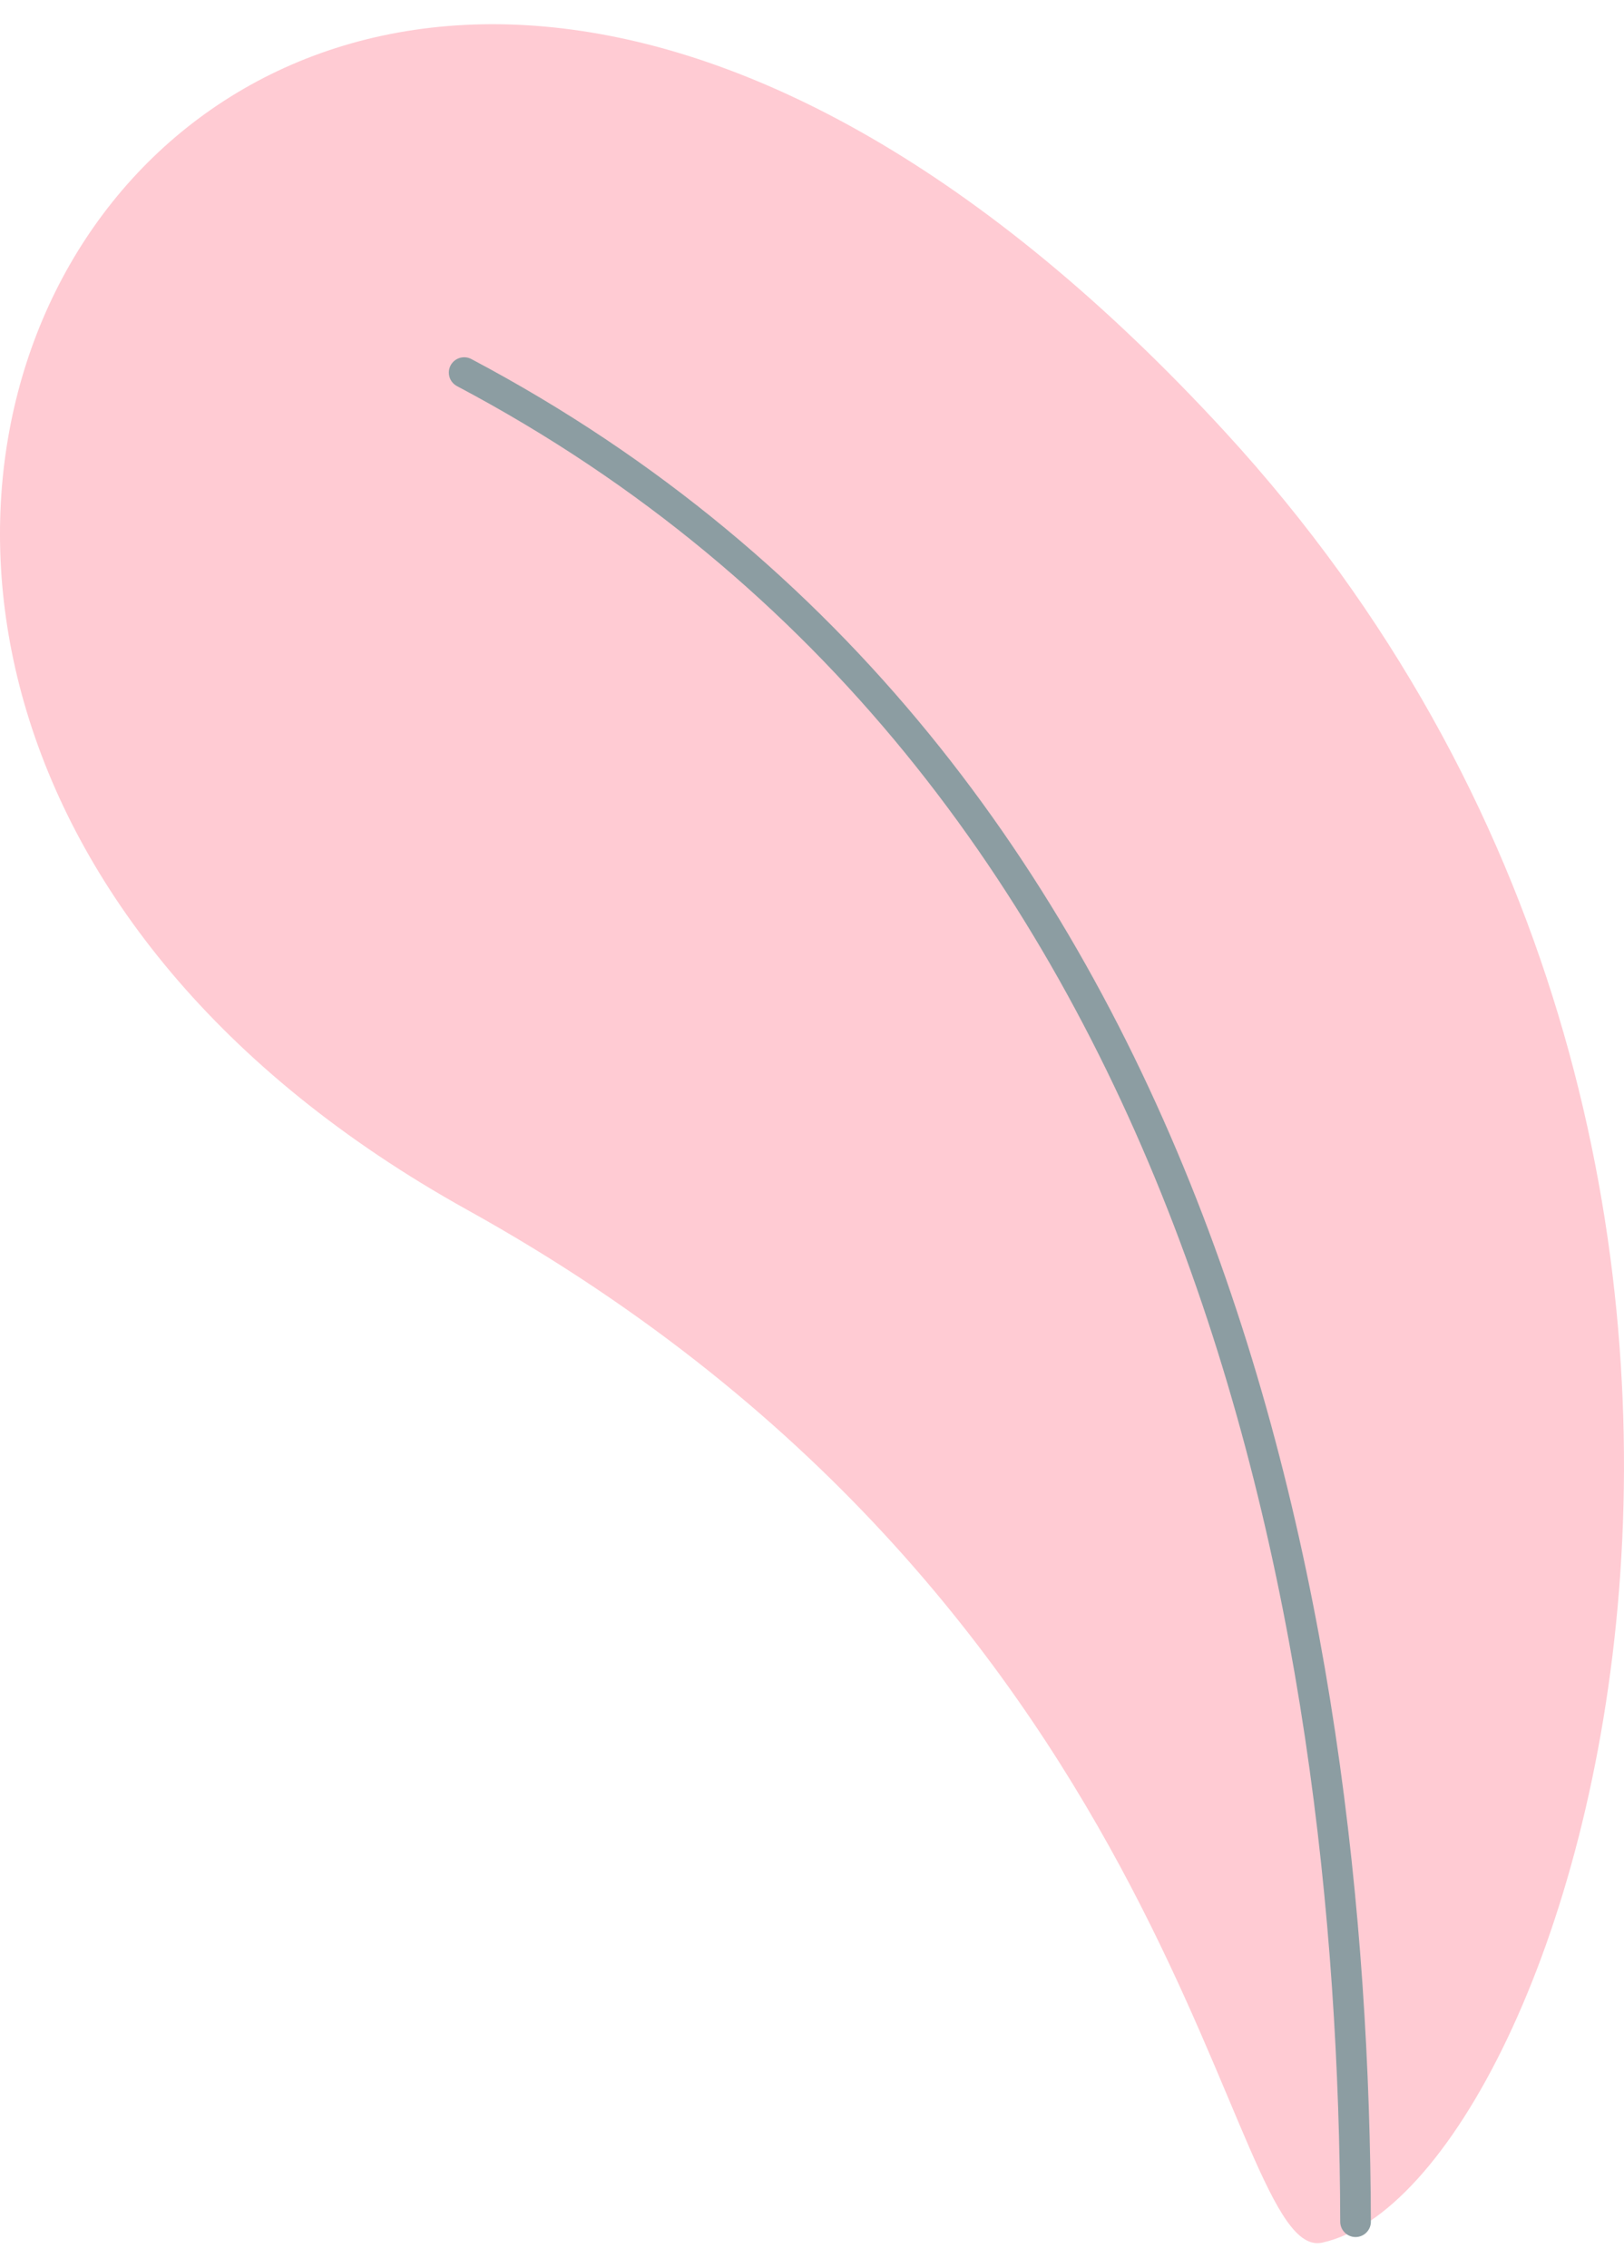
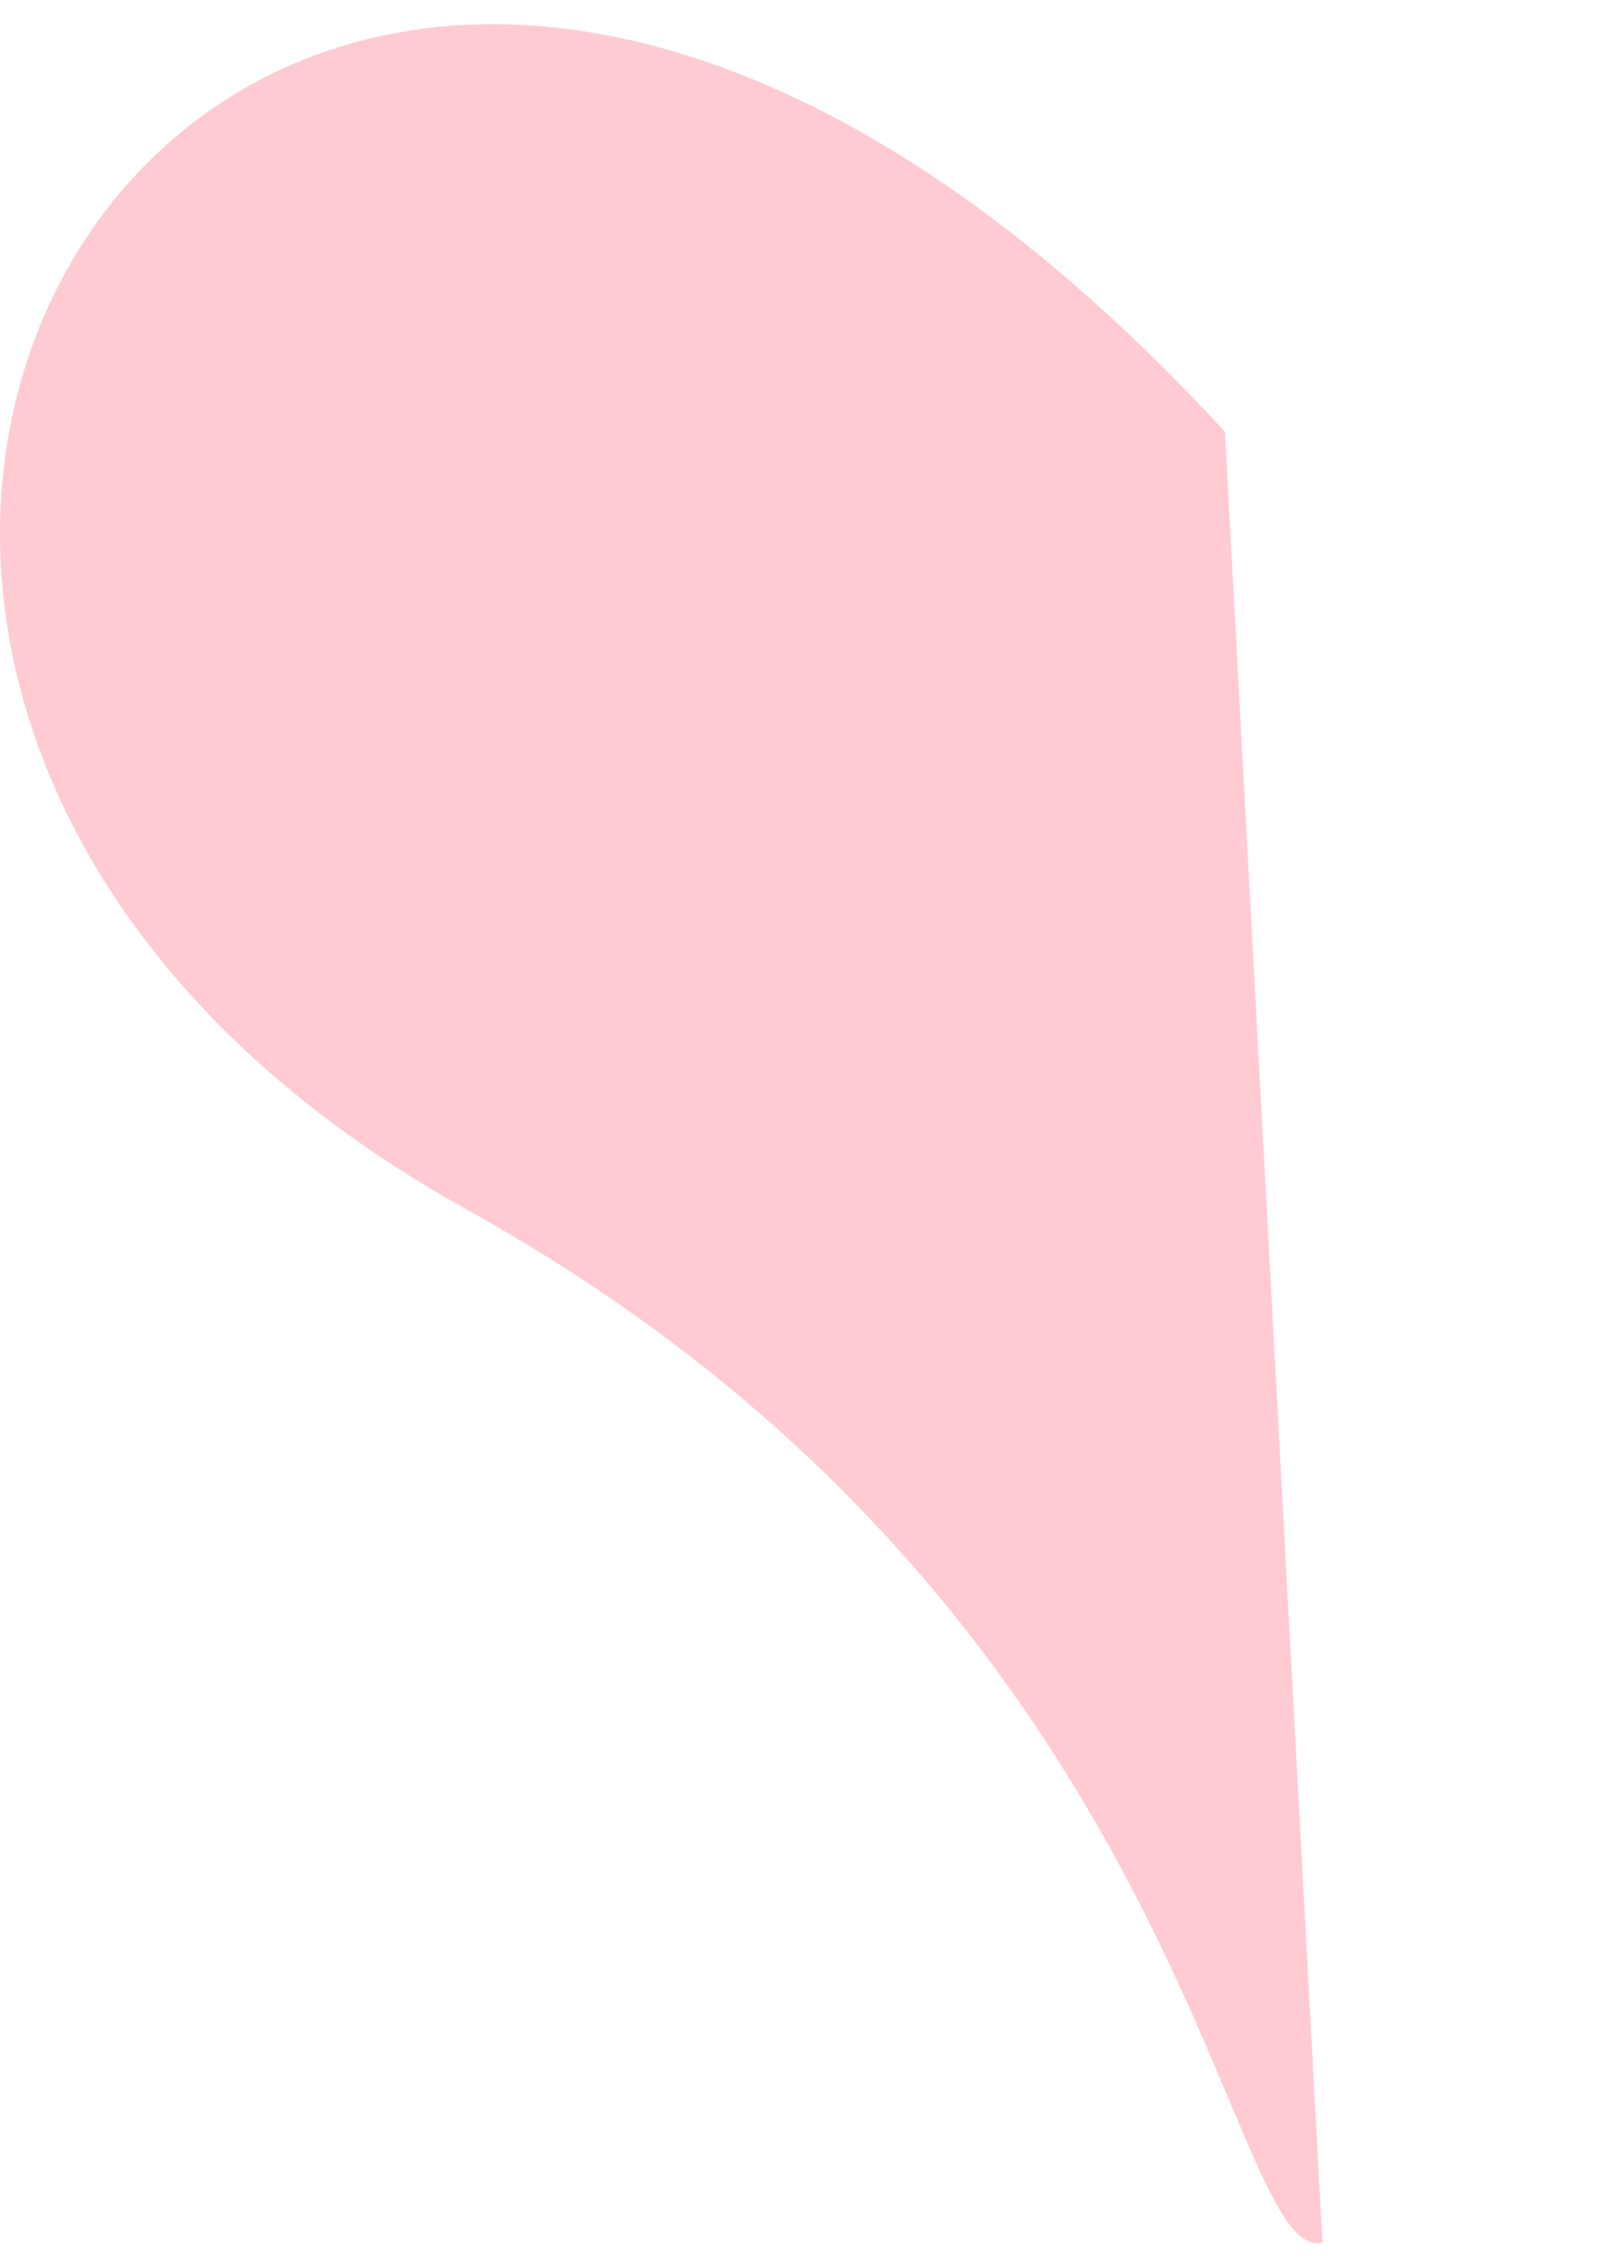
<svg xmlns="http://www.w3.org/2000/svg" width="53" height="74" viewBox="0 0 53 74" fill="none">
-   <path d="M39.977 14.09C8.159 -20.513 -17.579 21.249 15.261 39.487C39.011 52.669 39.92 73.919 43.159 73.18C51.341 71.362 61.852 37.896 39.977 14.09Z" fill="#FFCBD3" />
-   <path d="M15.148 12.158C39.409 24.999 44.182 52.897 44.239 72.499" stroke="#8C9DA2" stroke-miterlimit="10" stroke-linecap="round" stroke-linejoin="round" />
+   <path d="M39.977 14.09C8.159 -20.513 -17.579 21.249 15.261 39.487C39.011 52.669 39.92 73.919 43.159 73.18Z" fill="#FFCBD3" />
</svg>